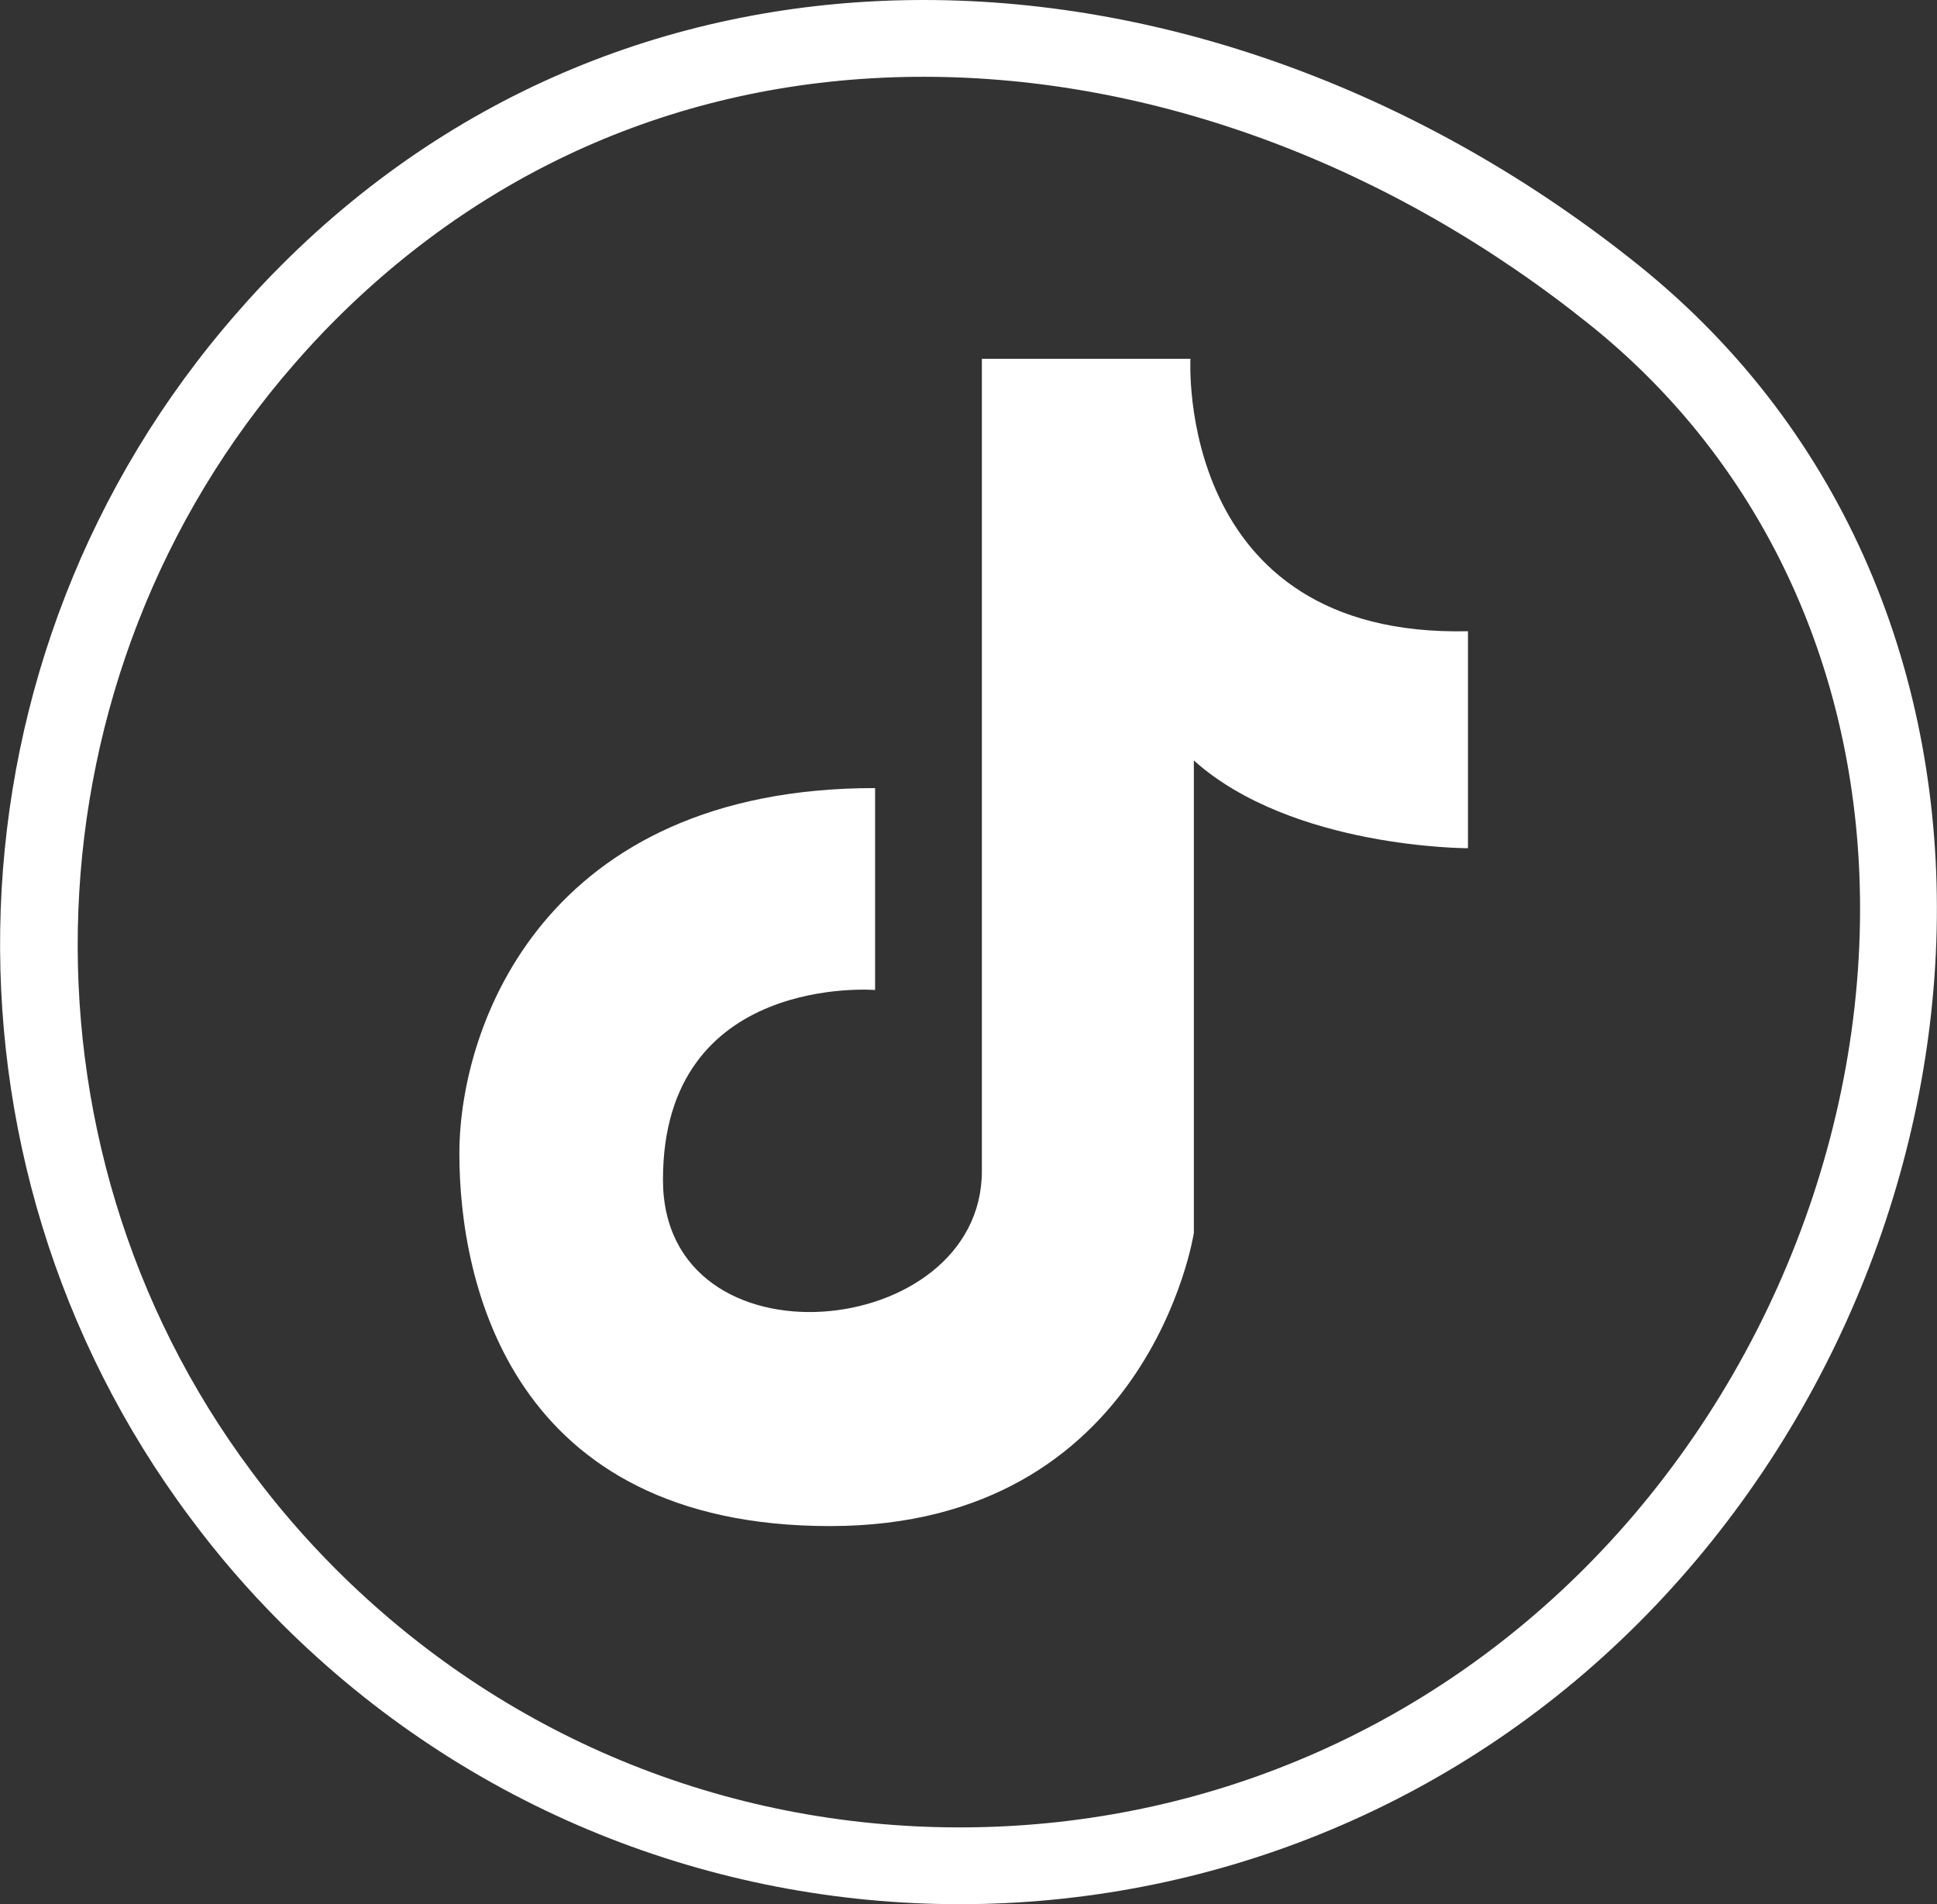
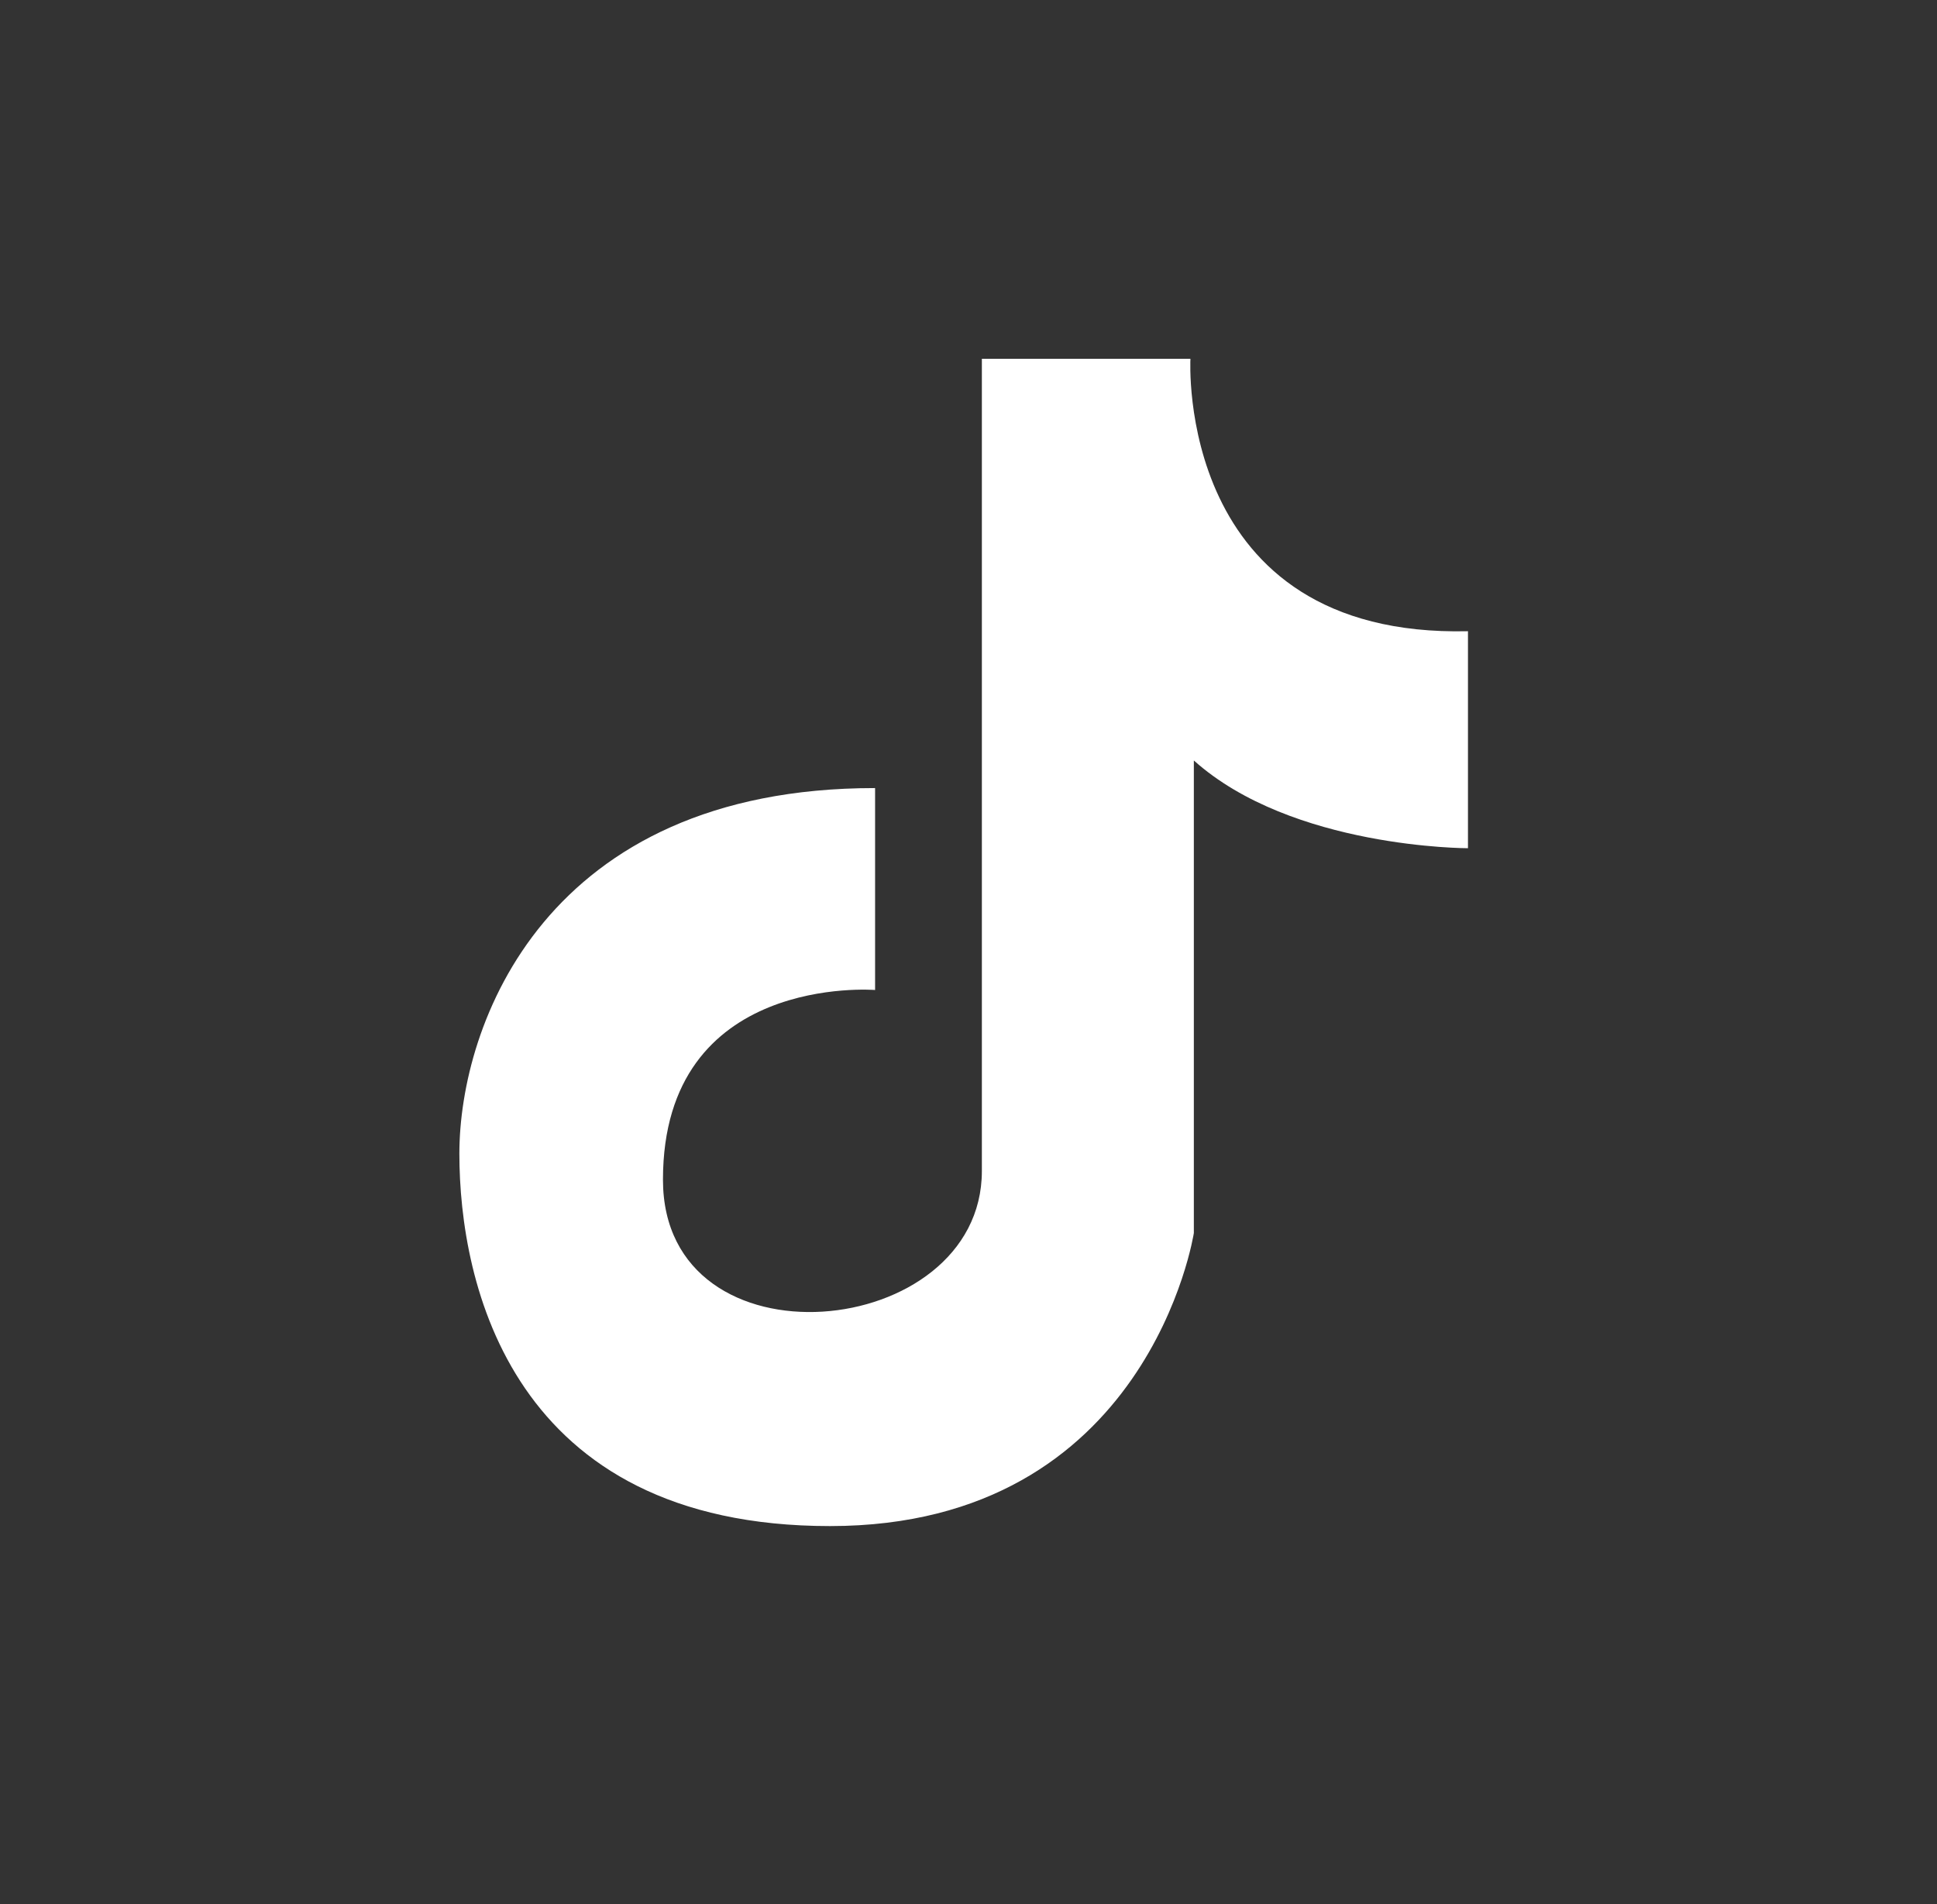
<svg xmlns="http://www.w3.org/2000/svg" id="Calque_2" viewBox="0 0 136.24 133.92">
  <rect x="0" y="0" width="136.24" height="133.92" fill="#333333" stroke="none" />
  <defs>
    <style>
      .cls-1 {
        fill: #fff;
      }
    </style>
  </defs>
  <g id="Calque_1-2" data-name="Calque_1">
    <g>
-       <path class="cls-1" d="M64.97,5.4c16.21,0,32.86,6.2,46.88,17.46,11.35,9.11,18.05,22.53,18.89,37.78.98,18.02-6.23,36.58-19.3,49.66-11.74,11.74-27.34,18.21-43.94,18.21s-32.17-6.45-43.89-18.17c-2.13-2.13-4.11-4.42-5.89-6.82C.31,80.24,1.57,47.47,20.73,25.56c.92-1.06,1.85-2.06,2.85-3.06,11.18-11.18,25.49-17.1,41.39-17.1h0M64.97,0c-16.41,0-32.43,5.88-45.21,18.68-1.09,1.09-2.12,2.2-3.11,3.34-21.05,24.06-22.13,59.5-3.26,84.73,1.92,2.59,4.05,5.06,6.4,7.41,13.18,13.17,30.44,19.75,47.71,19.75s34.58-6.6,47.76-19.79c26.36-26.38,29.53-71.74-.02-95.48C100.27,6.63,82.39,0,64.97,0h0Z" />
      <path class="cls-1" d="M61.55,55.43v14.19s-14.92-1.21-14.92,13.34c0,13.55,22.43,11.4,22.43-.61V25.23h14.67s-1.09,19.64,19.52,19.16v15.26s-12.37.02-19.28-6.17v33.23s-3.15,20.61-25.59,20.61-26.07-17.1-26.07-26.19,6.06-25.71,29.22-25.71Z" />
    </g>
  </g>
</svg>